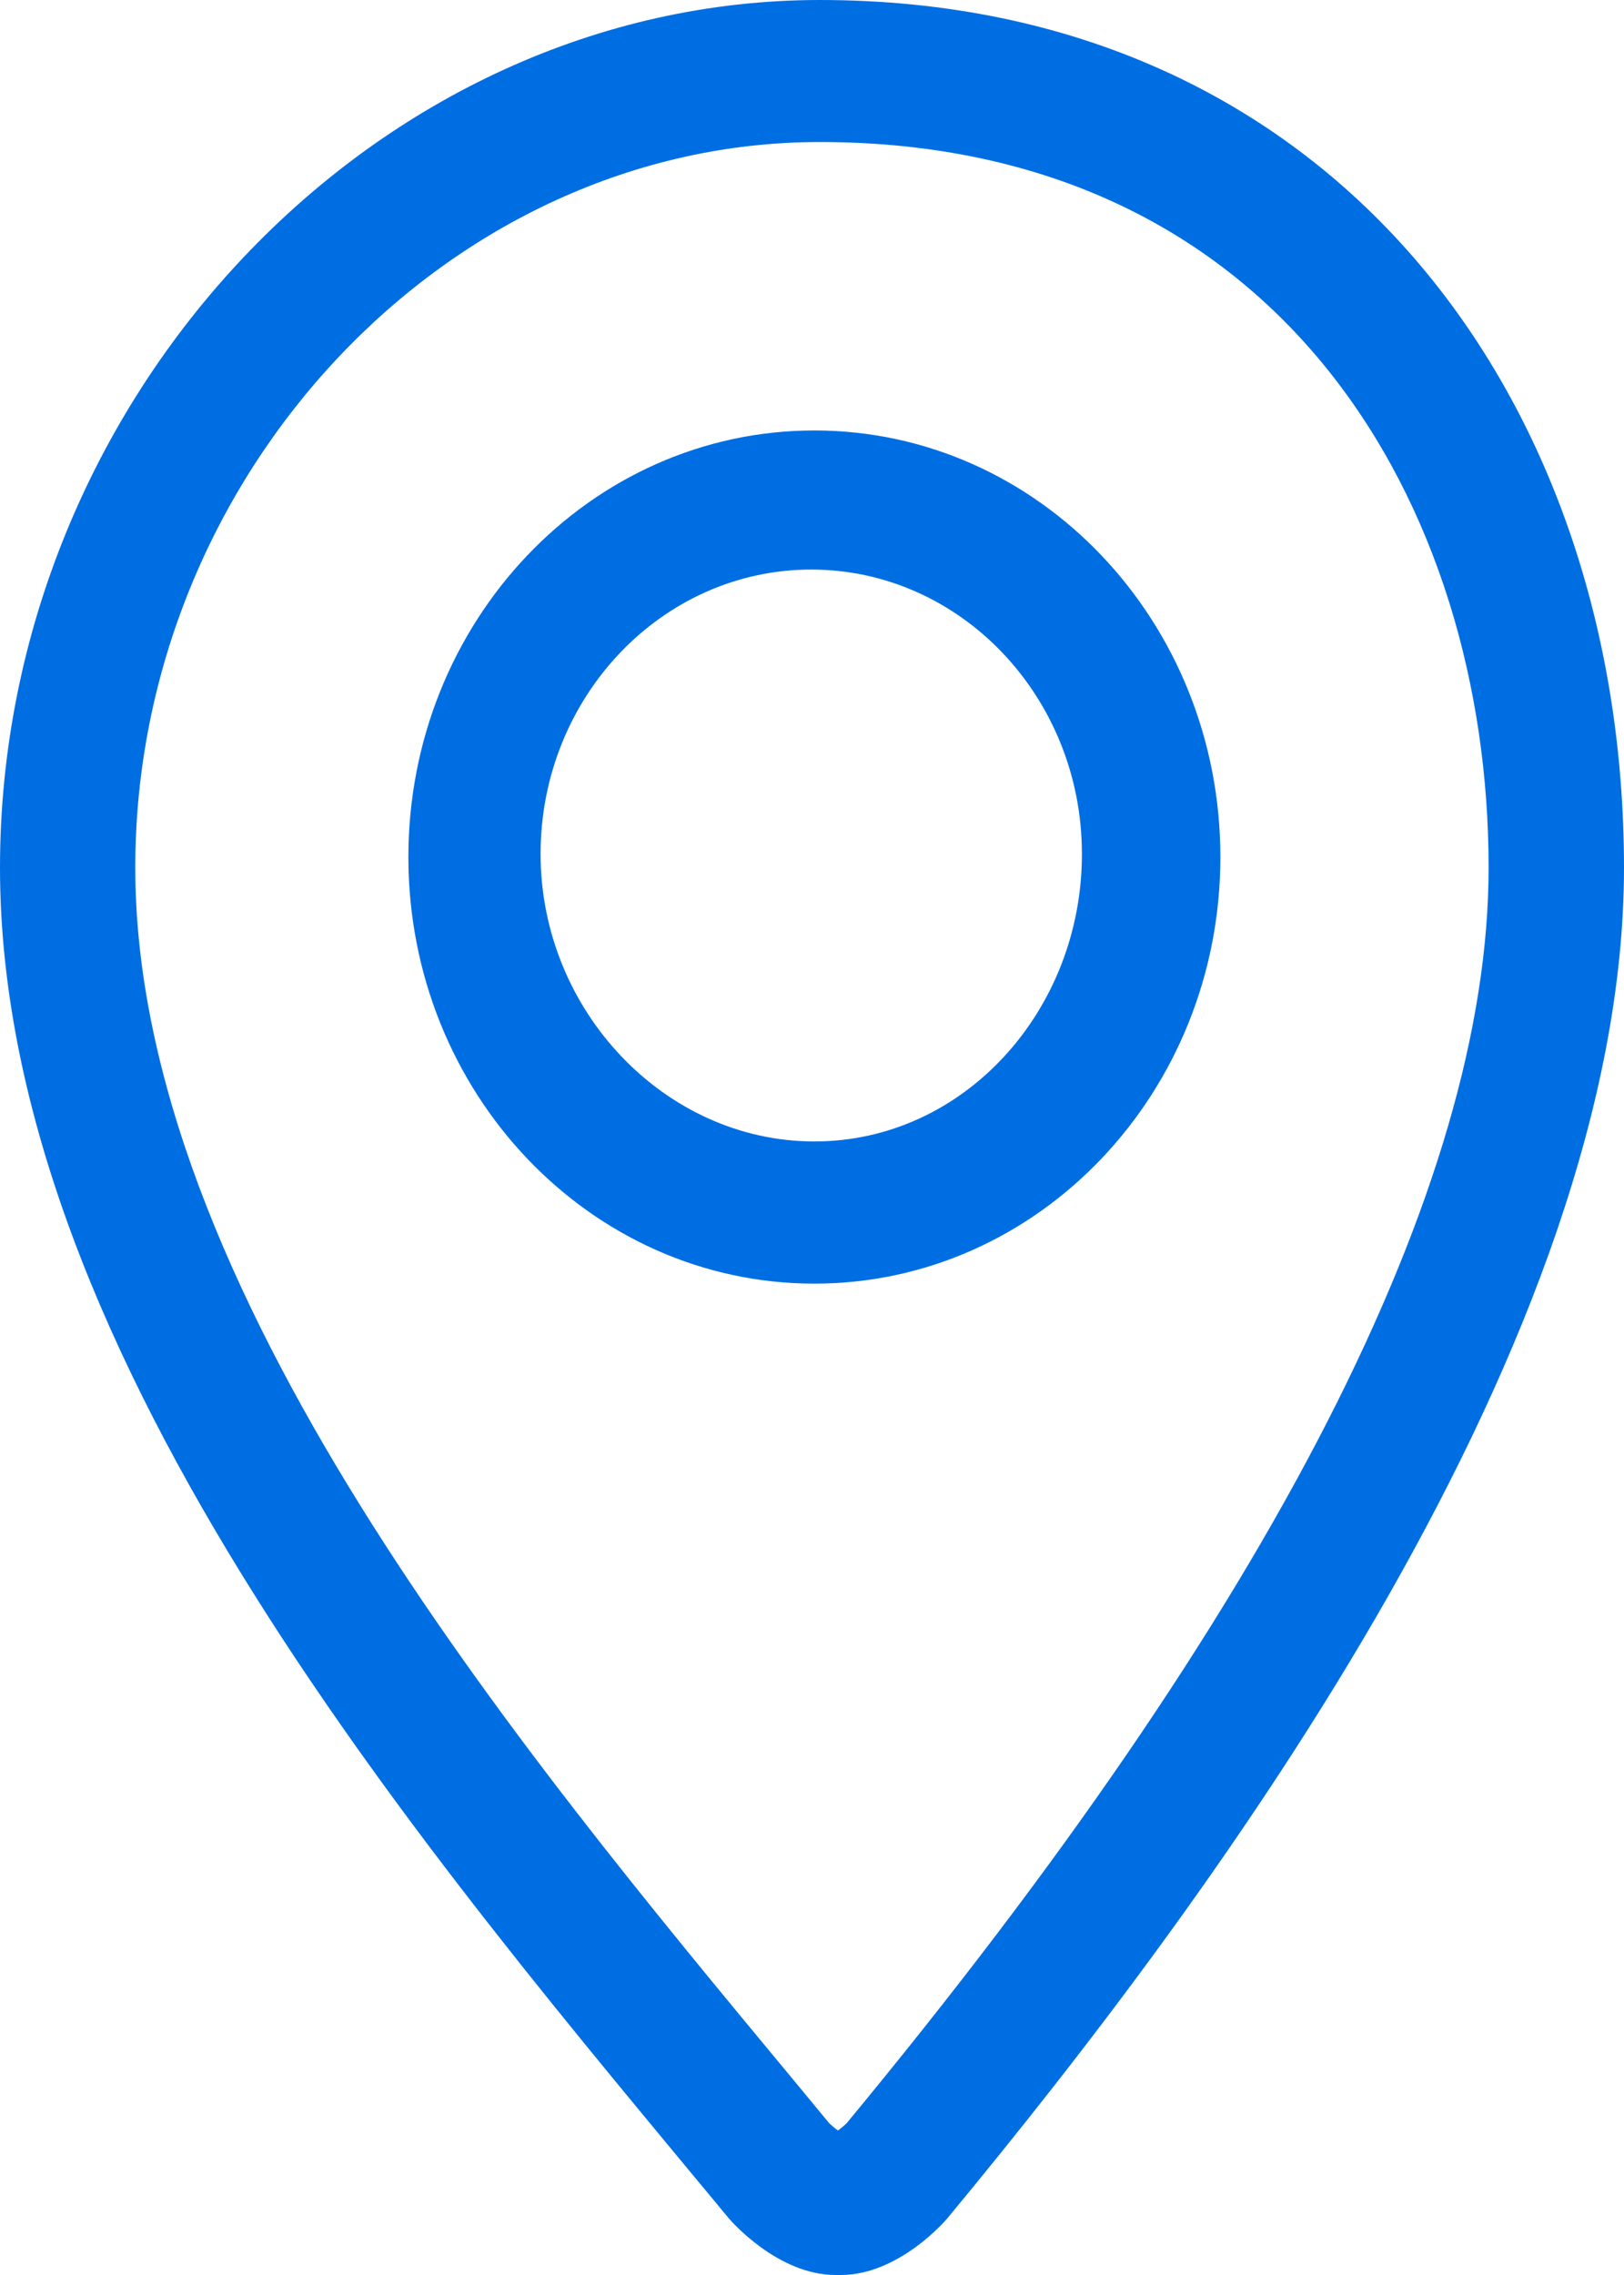
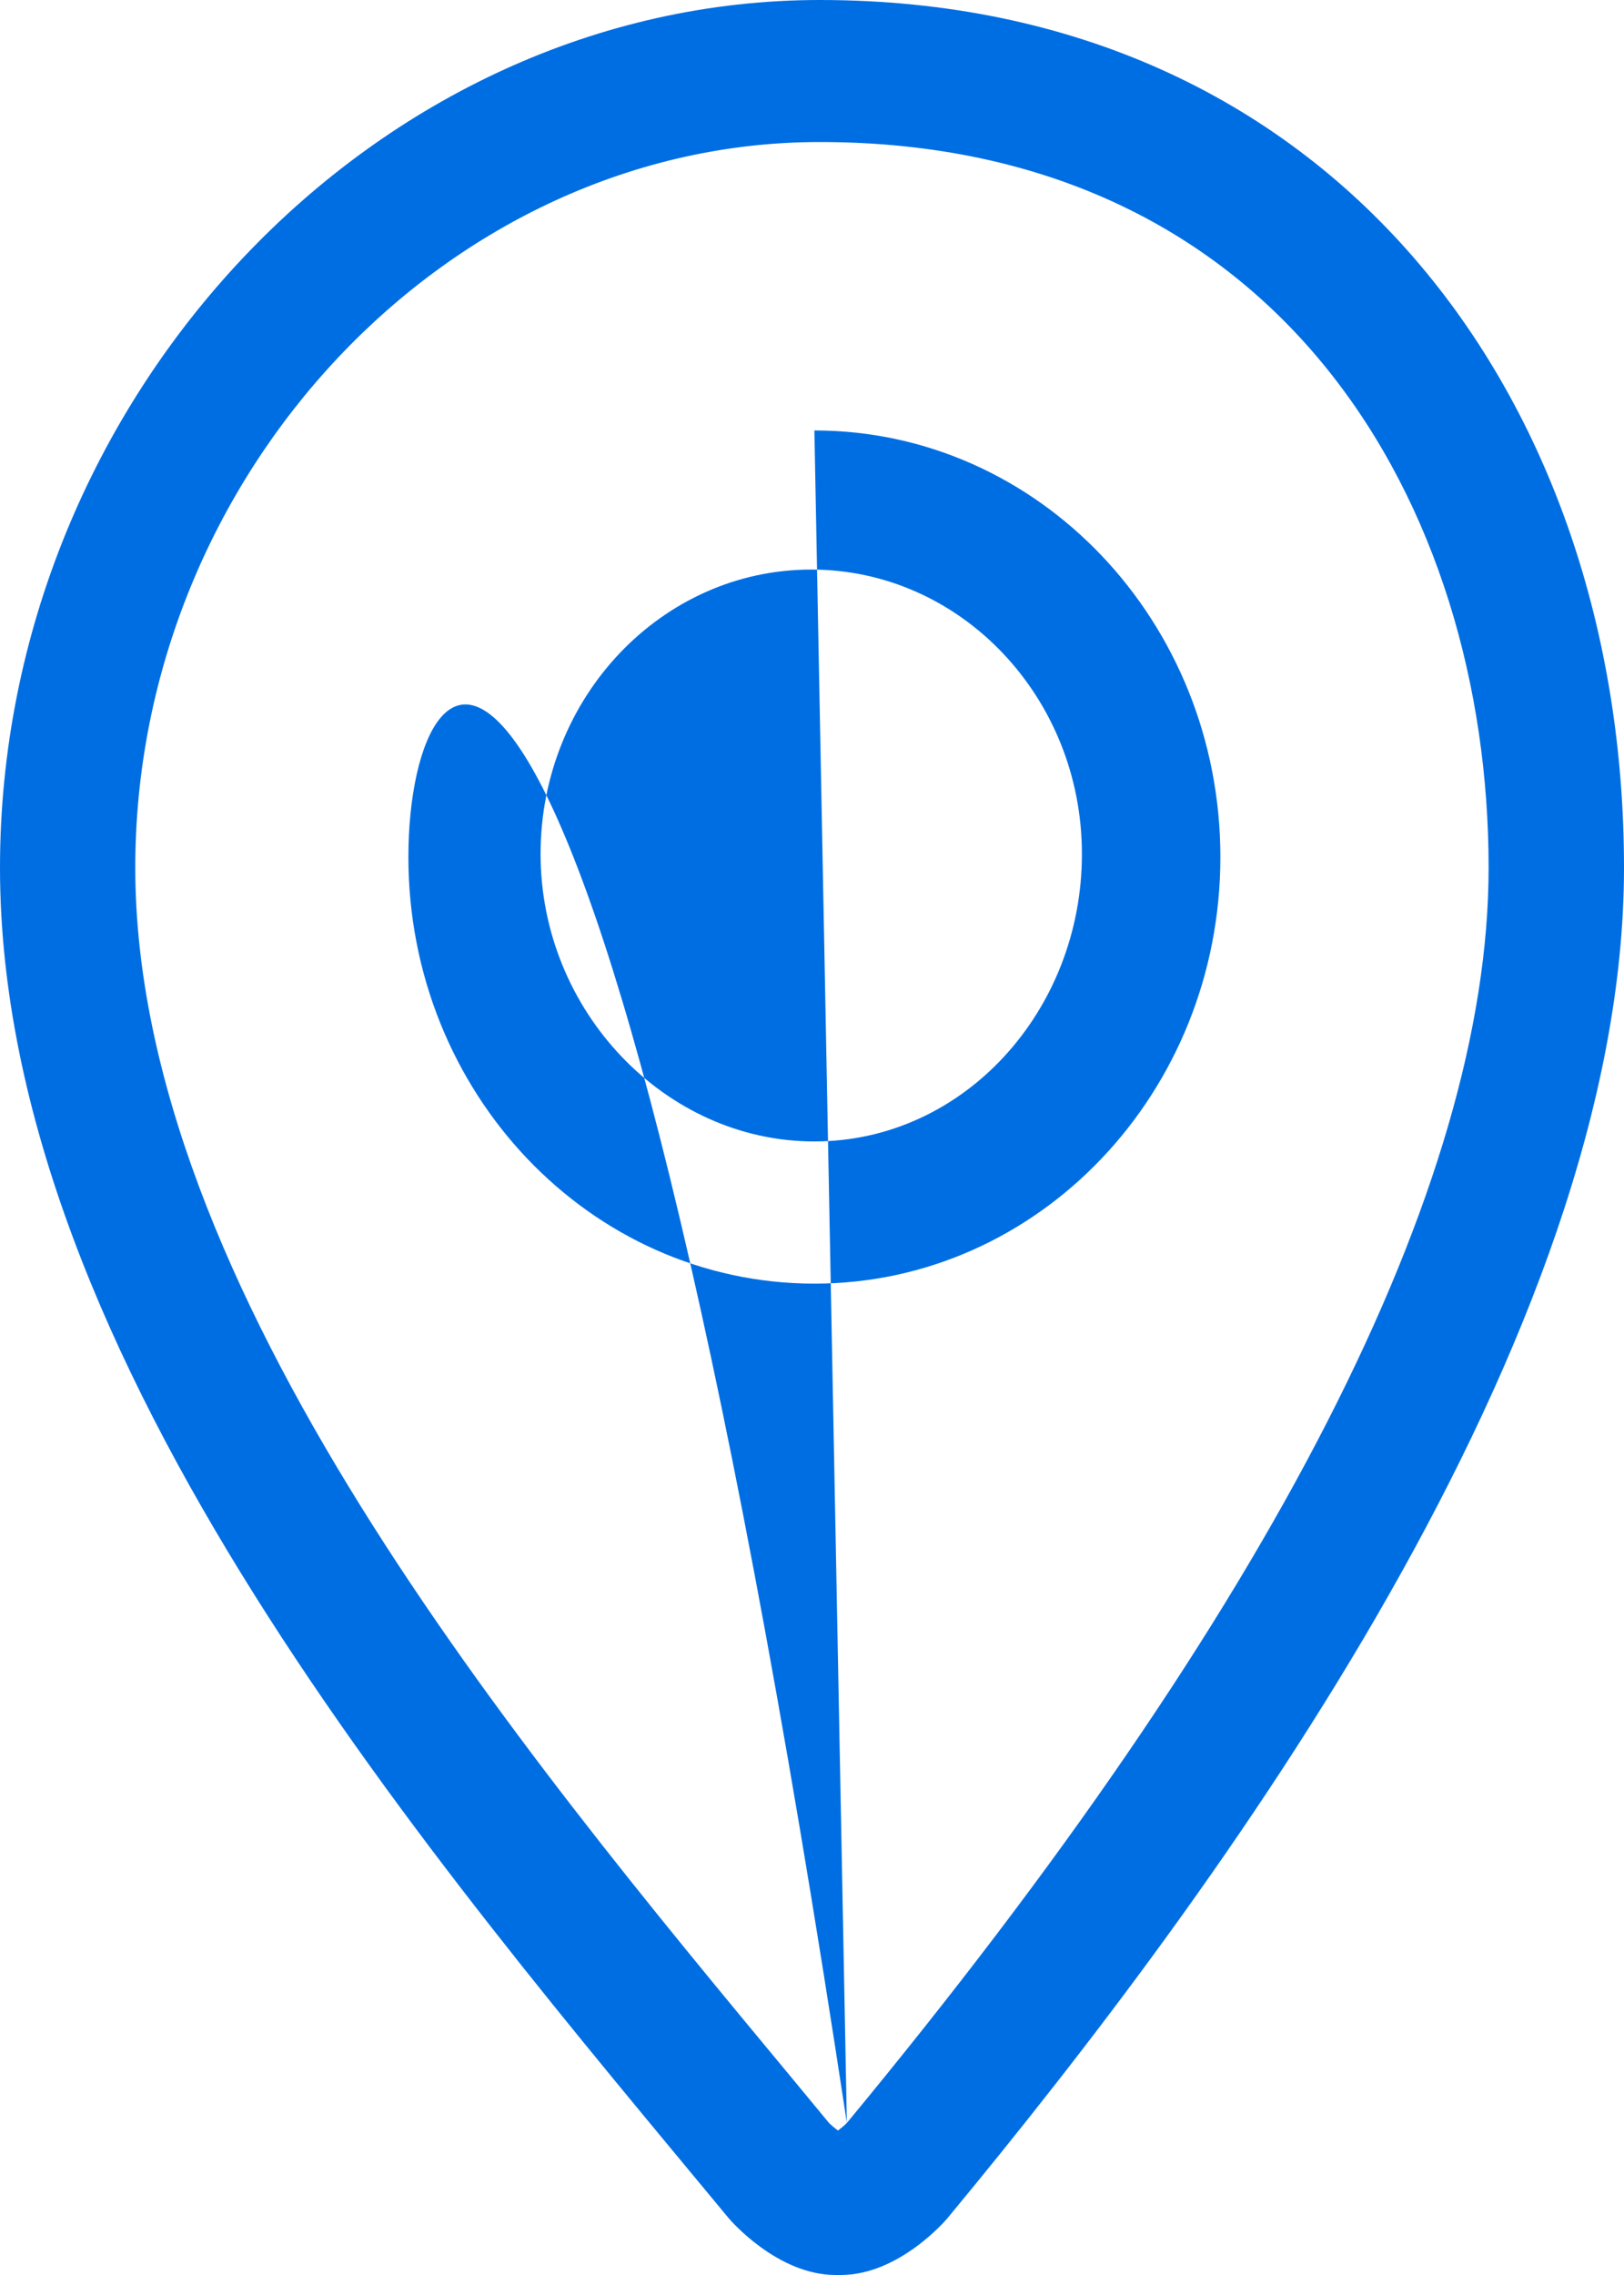
<svg xmlns="http://www.w3.org/2000/svg" width="30" height="42" viewBox="0 0 30 42" fill="none">
-   <path d="M15.143 0C6.944 0 0 7.333 0 16.018C0 25.114 8.049 34.416 13.463 40.954C13.484 40.98 14.359 42 15.436 42H15.531C16.61 42 17.479 40.98 17.5 40.954C22.58 34.822 30 24.709 30 16.018C30 7.332 24.584 0 15.143 0ZM15.644 39.193C15.6 39.238 15.536 39.29 15.48 39.333C15.422 39.291 15.36 39.238 15.314 39.193L14.66 38.402C9.527 32.22 2.499 23.753 2.499 16.017C2.499 8.756 8.289 2.622 15.141 2.622C23.677 2.622 27.499 9.349 27.499 16.017C27.499 21.889 23.51 29.688 15.644 39.193ZM15.044 7.947C10.902 7.947 7.544 11.473 7.544 15.823C7.544 20.172 10.902 23.698 15.044 23.698C19.185 23.698 22.544 20.171 22.544 15.823C22.544 11.474 19.186 7.947 15.044 7.947ZM15.044 21.073C12.286 21.073 9.986 18.66 9.986 15.765C9.986 12.87 12.229 10.515 14.986 10.515C17.745 10.515 19.986 12.87 19.986 15.765C19.988 18.66 17.802 21.073 15.044 21.073Z" fill="#006EE3" />
+   <path d="M15.143 0C6.944 0 0 7.333 0 16.018C0 25.114 8.049 34.416 13.463 40.954C13.484 40.98 14.359 42 15.436 42H15.531C16.61 42 17.479 40.98 17.5 40.954C22.58 34.822 30 24.709 30 16.018C30 7.332 24.584 0 15.143 0ZM15.644 39.193C15.6 39.238 15.536 39.29 15.48 39.333C15.422 39.291 15.36 39.238 15.314 39.193L14.66 38.402C9.527 32.22 2.499 23.753 2.499 16.017C2.499 8.756 8.289 2.622 15.141 2.622C23.677 2.622 27.499 9.349 27.499 16.017C27.499 21.889 23.51 29.688 15.644 39.193ZC10.902 7.947 7.544 11.473 7.544 15.823C7.544 20.172 10.902 23.698 15.044 23.698C19.185 23.698 22.544 20.171 22.544 15.823C22.544 11.474 19.186 7.947 15.044 7.947ZM15.044 21.073C12.286 21.073 9.986 18.66 9.986 15.765C9.986 12.87 12.229 10.515 14.986 10.515C17.745 10.515 19.986 12.87 19.986 15.765C19.988 18.66 17.802 21.073 15.044 21.073Z" fill="#006EE3" />
</svg>